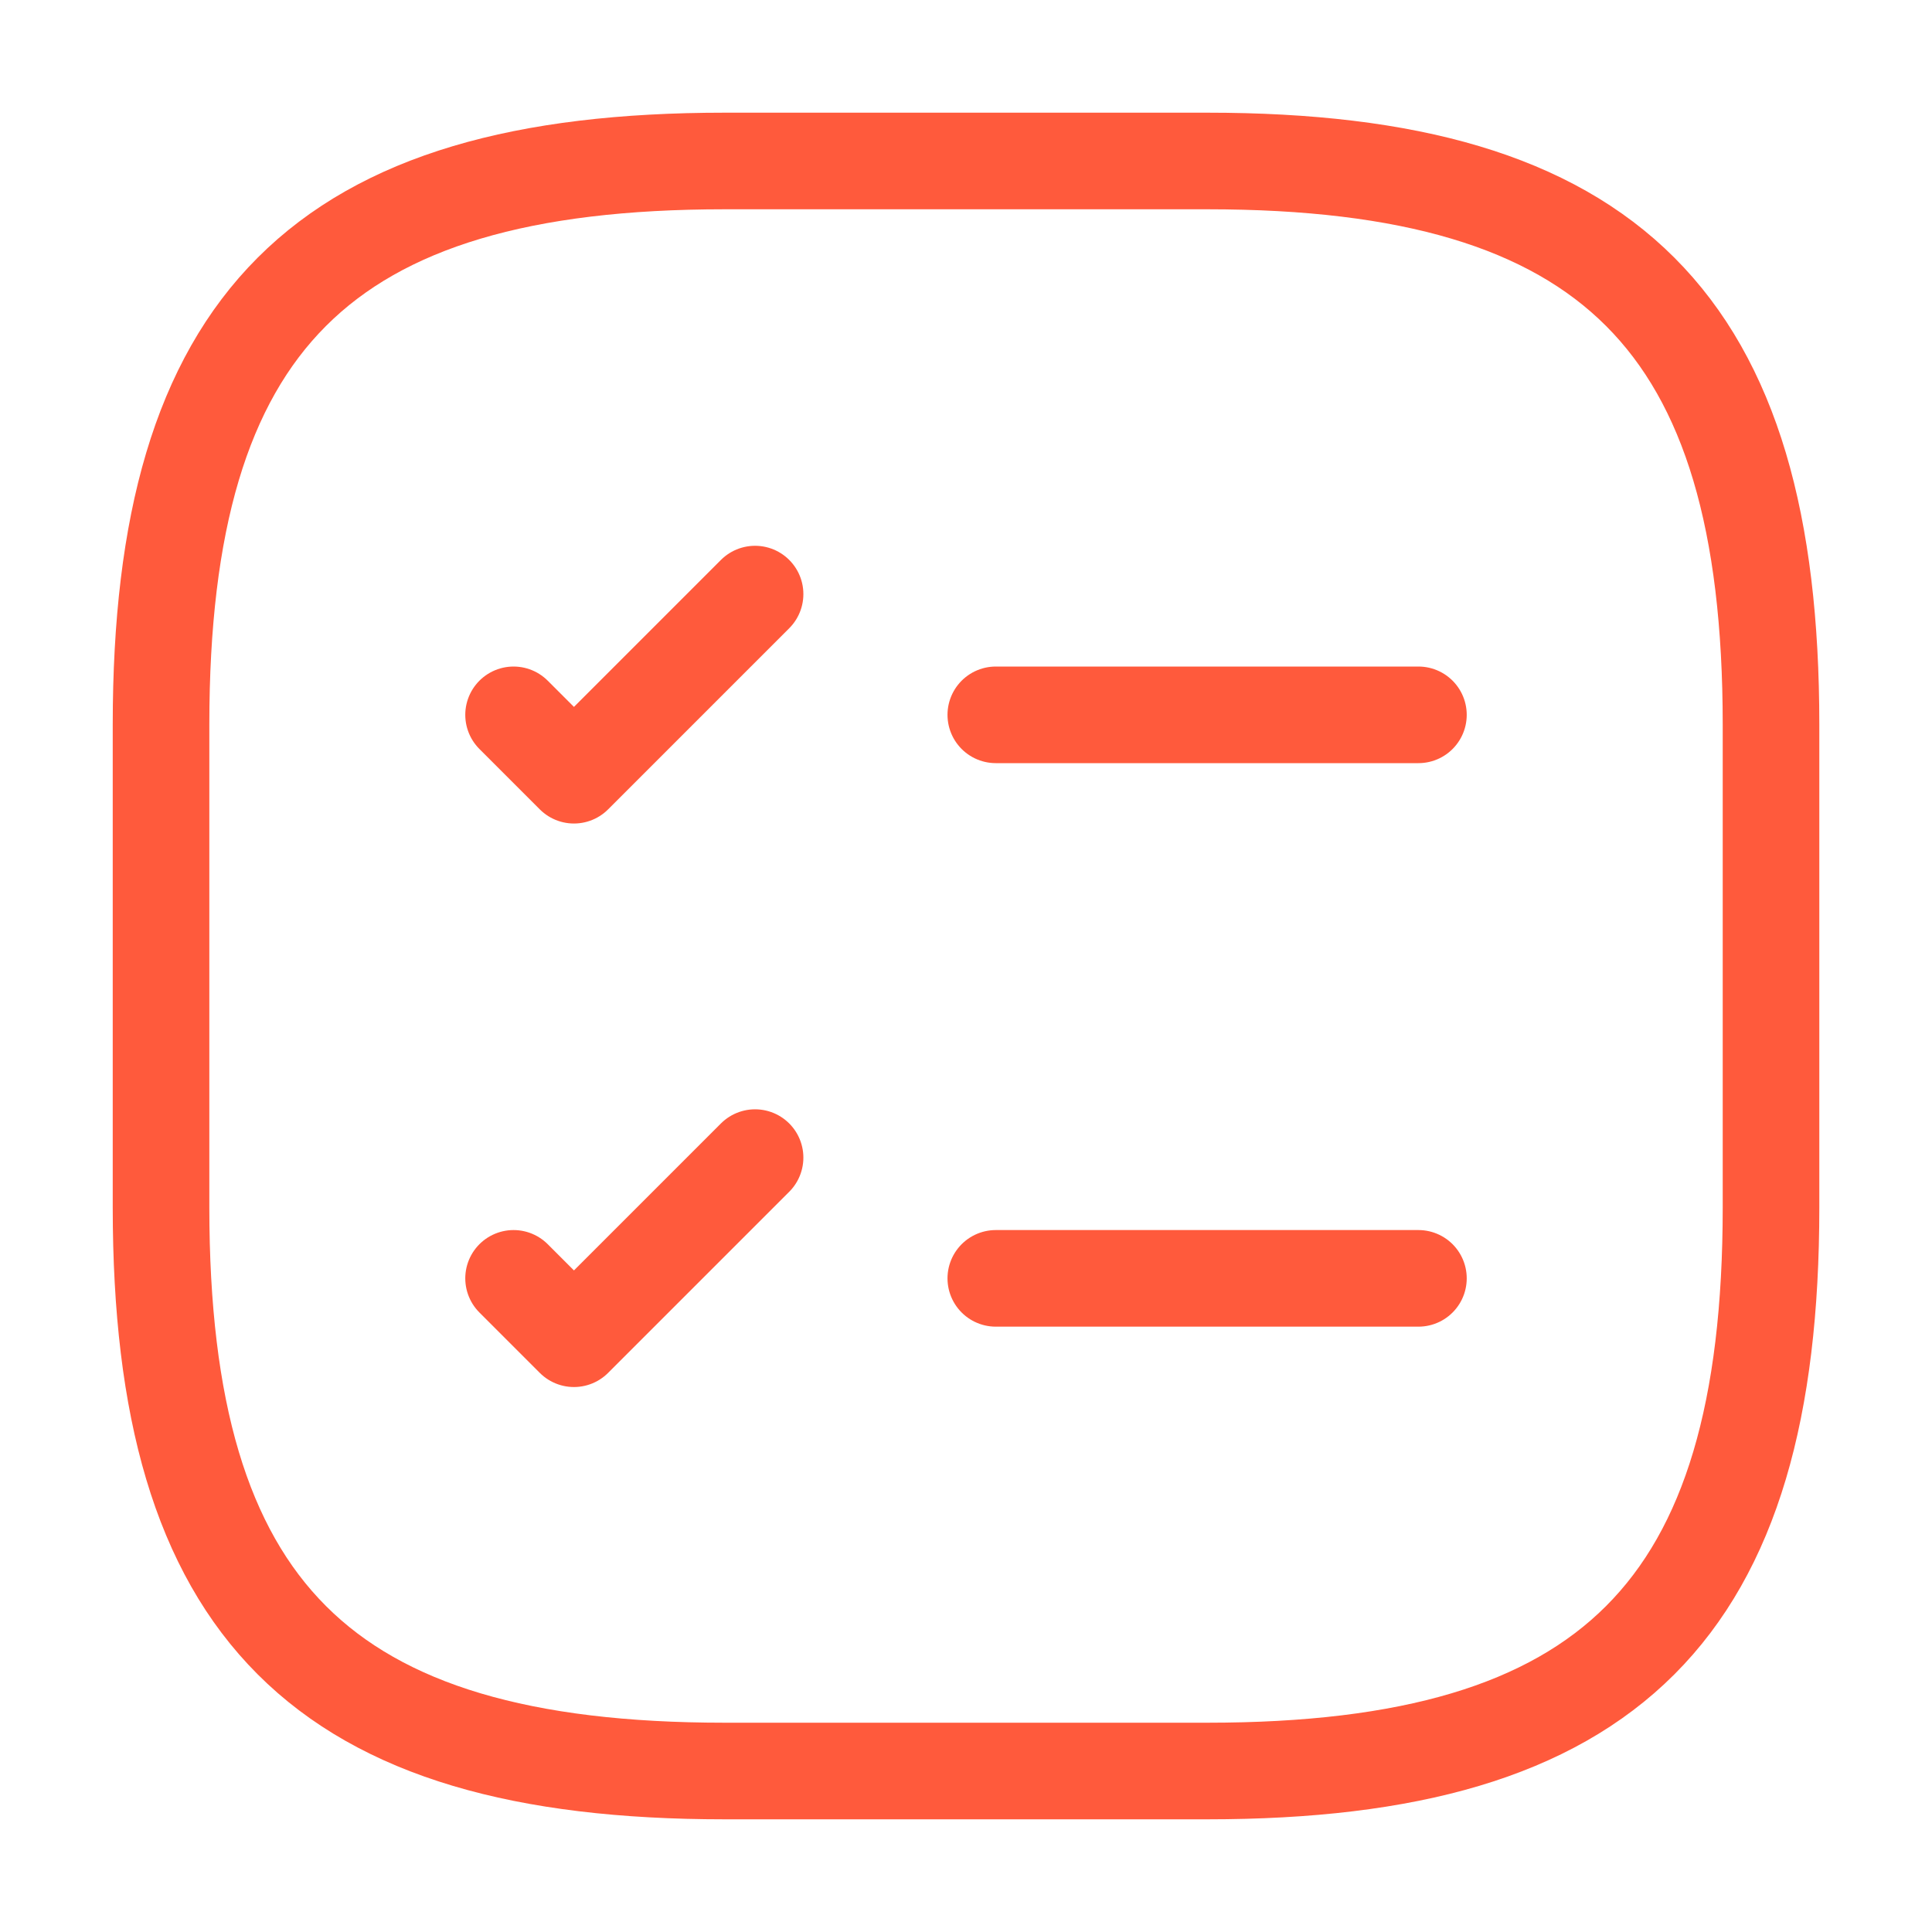
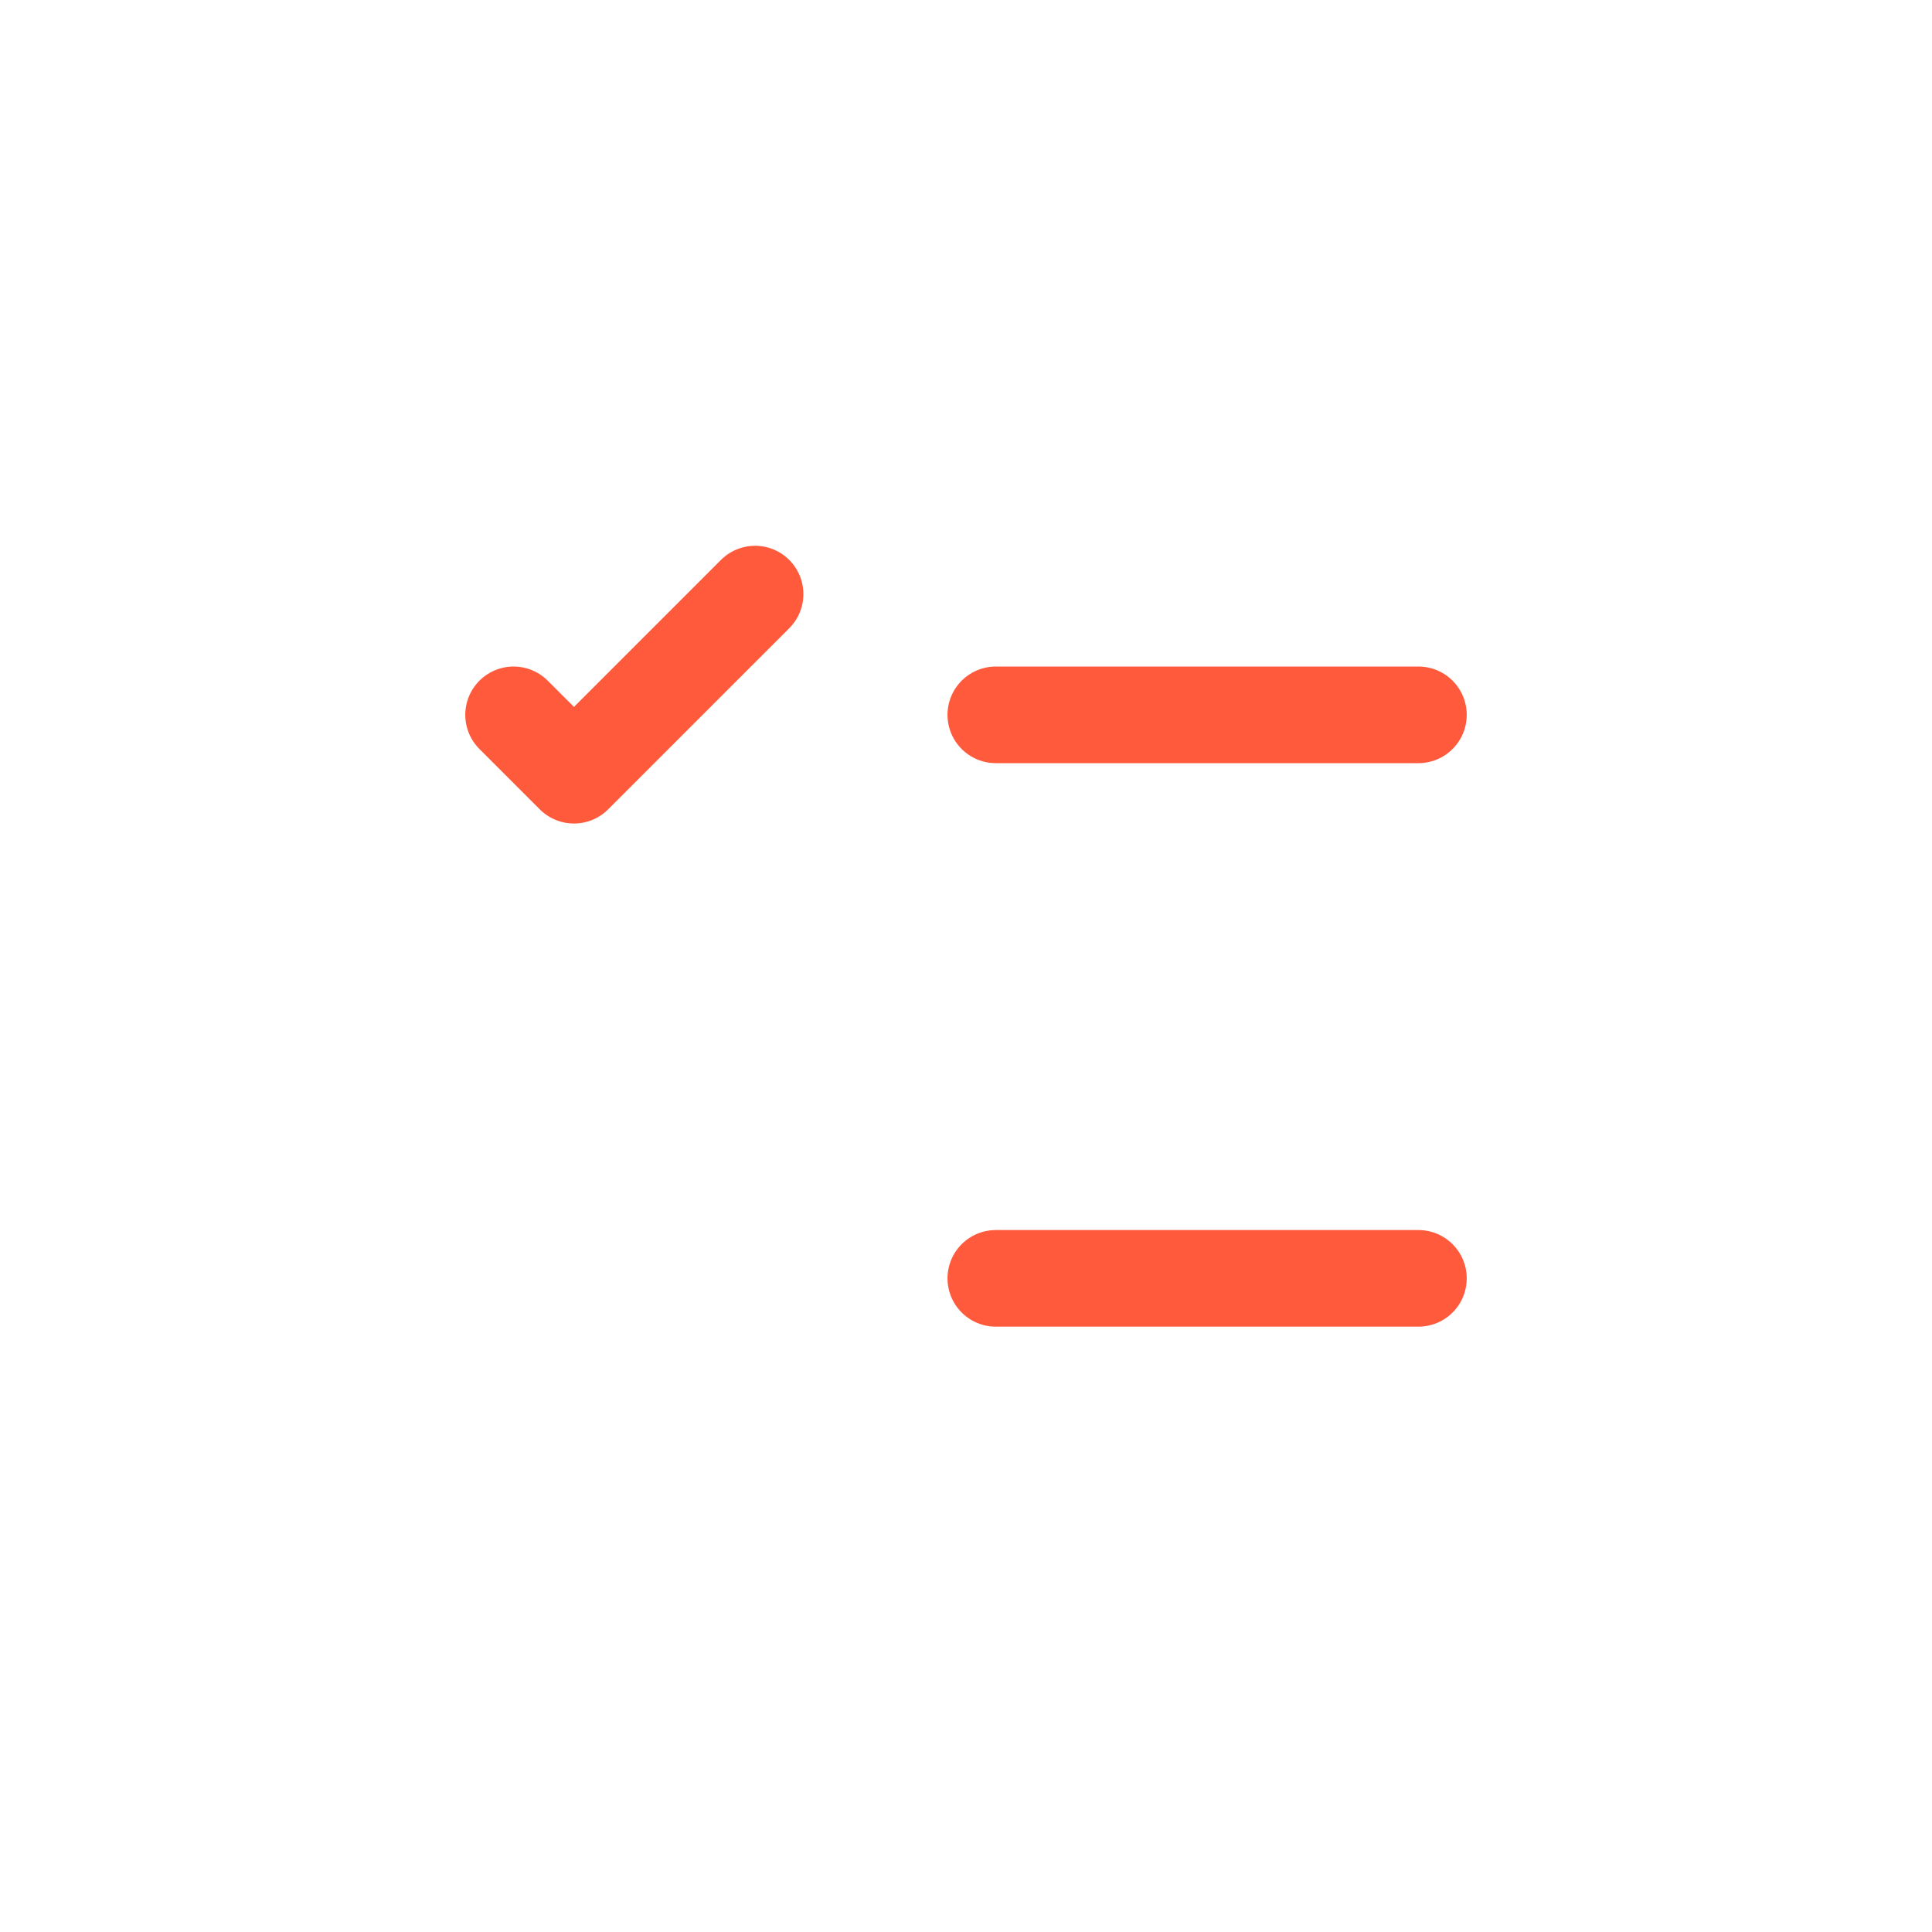
<svg xmlns="http://www.w3.org/2000/svg" width="40" height="40" viewBox="0 0 40 40" fill="none">
  <path d="M20.617 14.8H29.367" stroke="#FF5A3C" stroke-width="2" stroke-linecap="round" stroke-linejoin="round" />
  <path d="M10.633 14.8L11.883 16.05L15.633 12.3" stroke="#FF5A3C" stroke-width="2" stroke-linecap="round" stroke-linejoin="round" />
  <path d="M20.617 26.467H29.367" stroke="#FF5A3C" stroke-width="2" stroke-linecap="round" stroke-linejoin="round" />
-   <path d="M10.633 26.467L11.883 27.717L15.633 23.967" stroke="#FF5A3C" stroke-width="2" stroke-linecap="round" stroke-linejoin="round" />
-   <path d="M15.001 36.667H25.001C33.334 36.667 36.667 33.334 36.667 25V15C36.667 6.667 33.334 3.333 25.001 3.333H15.001C6.667 3.333 3.334 6.667 3.334 15V25C3.334 33.334 6.667 36.667 15.001 36.667Z" stroke="#FF5A3C" stroke-width="2" stroke-linecap="round" stroke-linejoin="round" />
</svg>